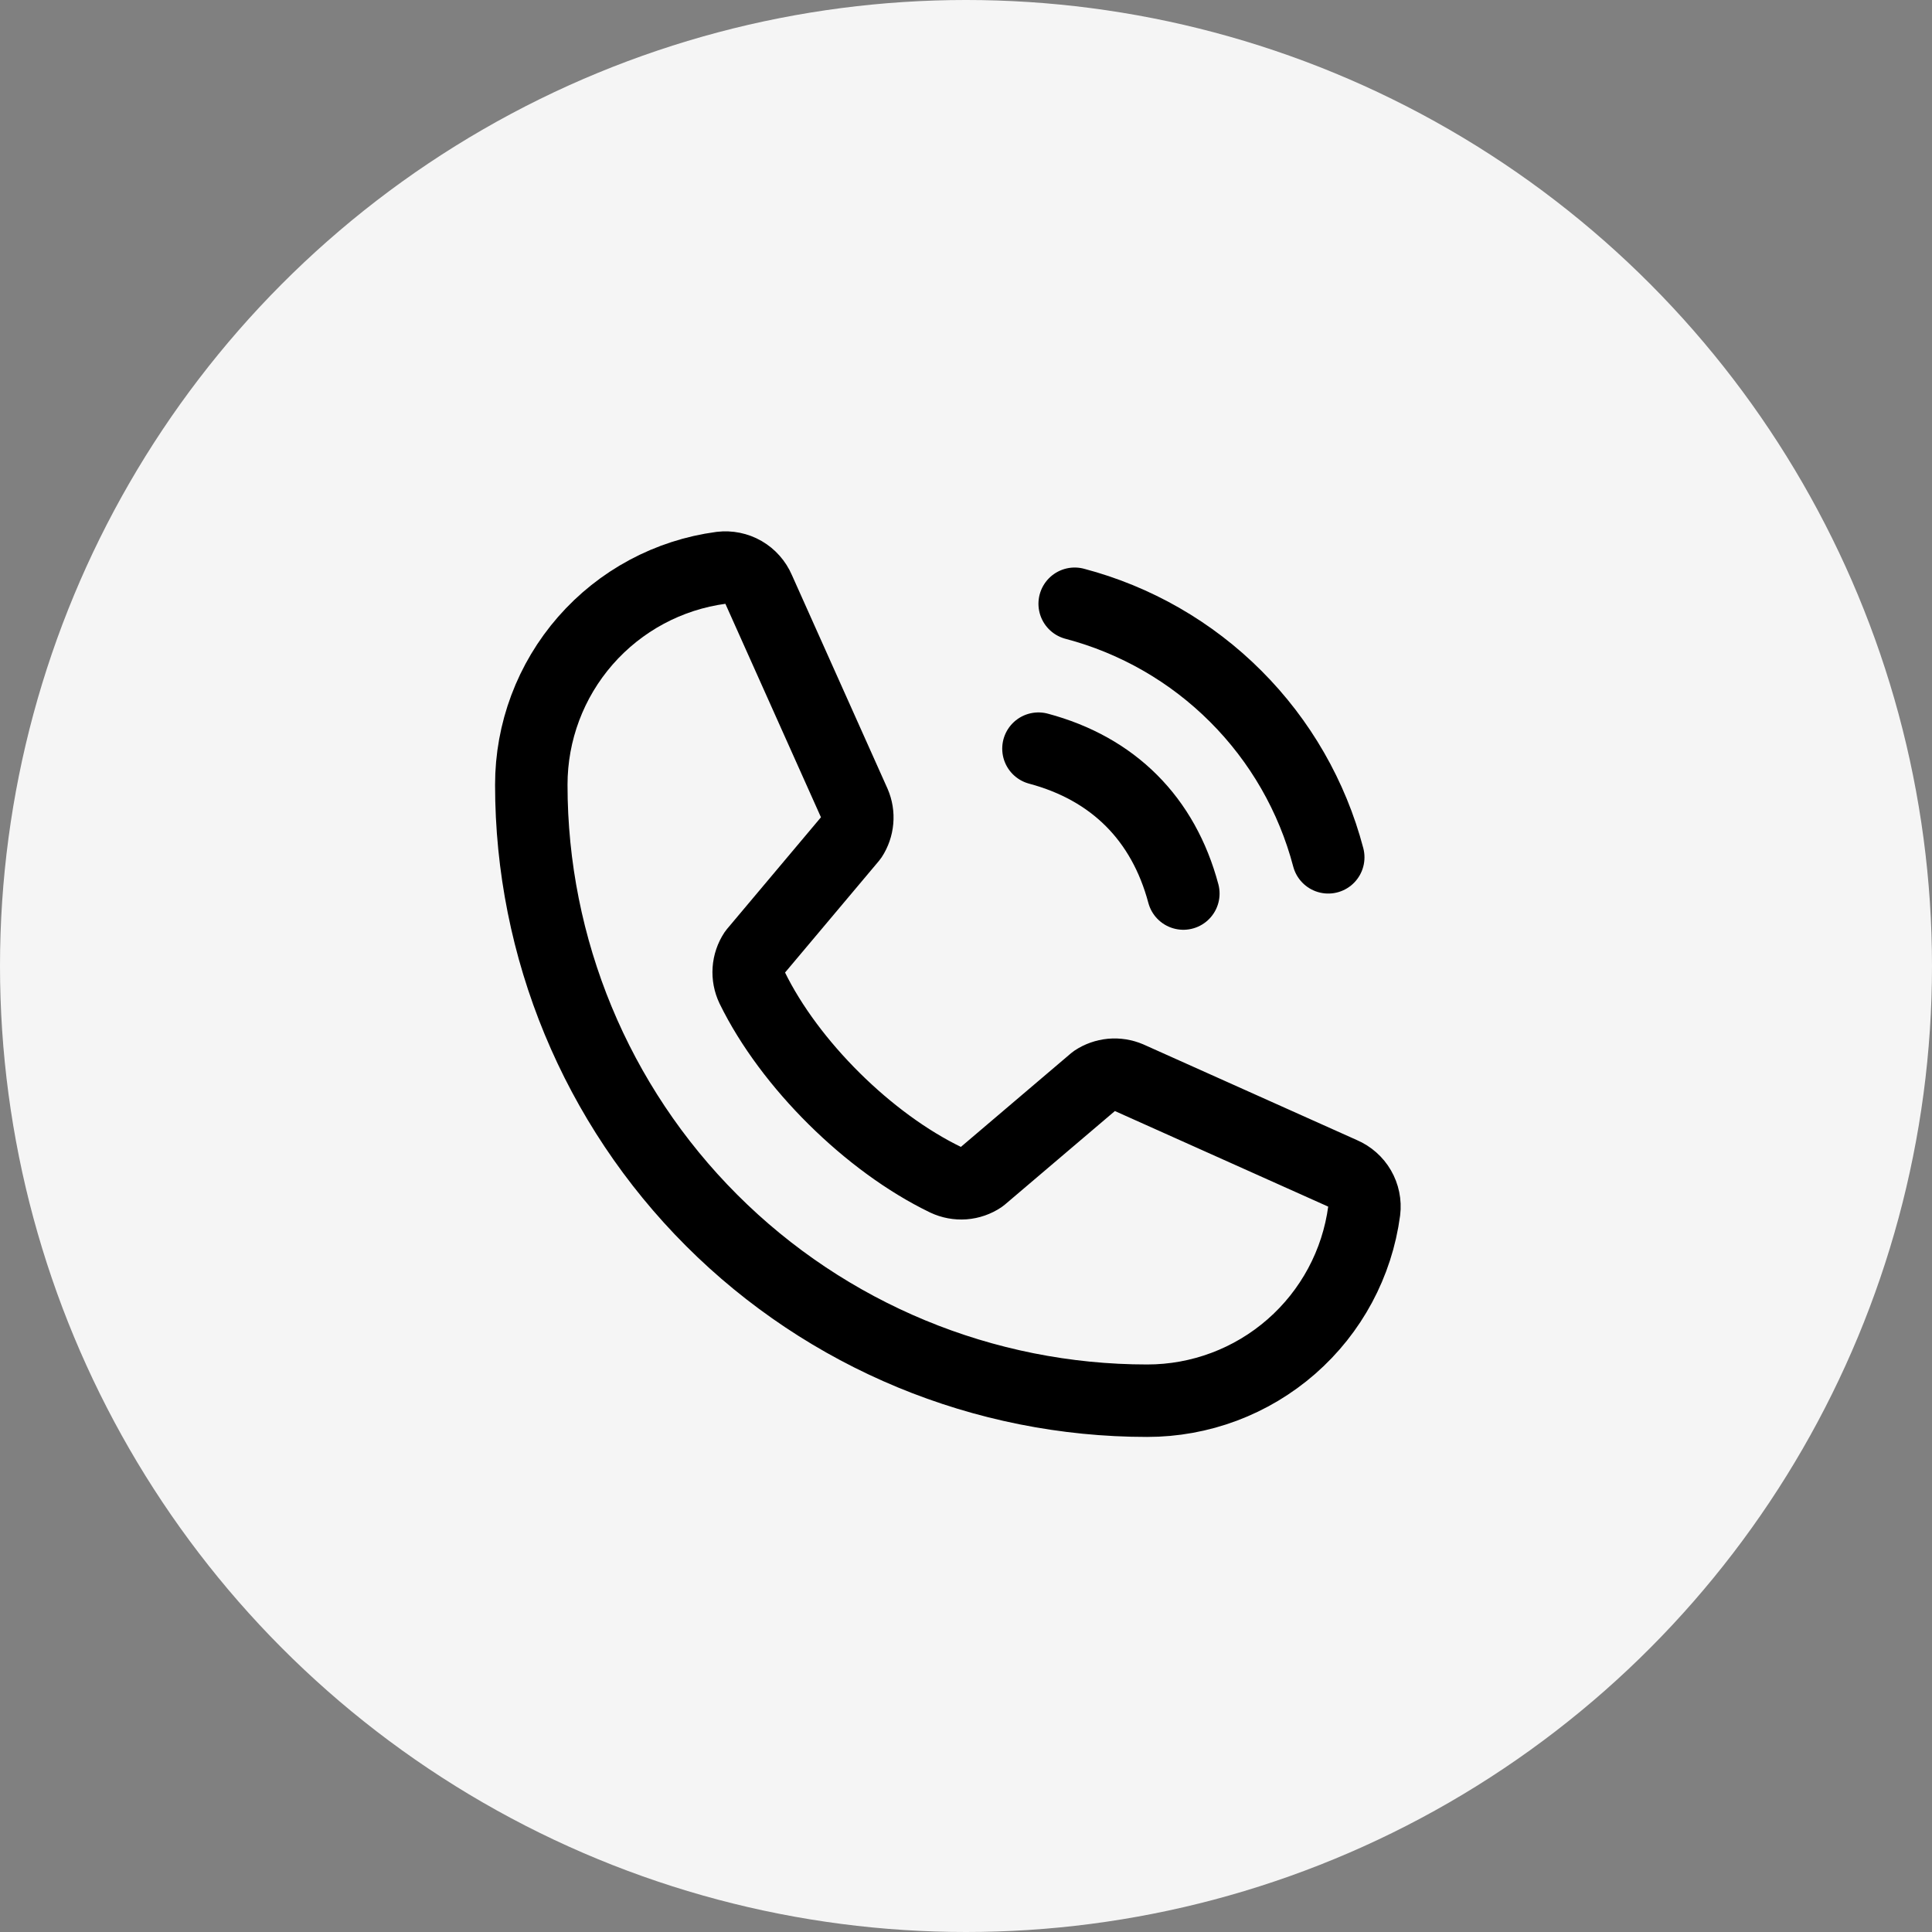
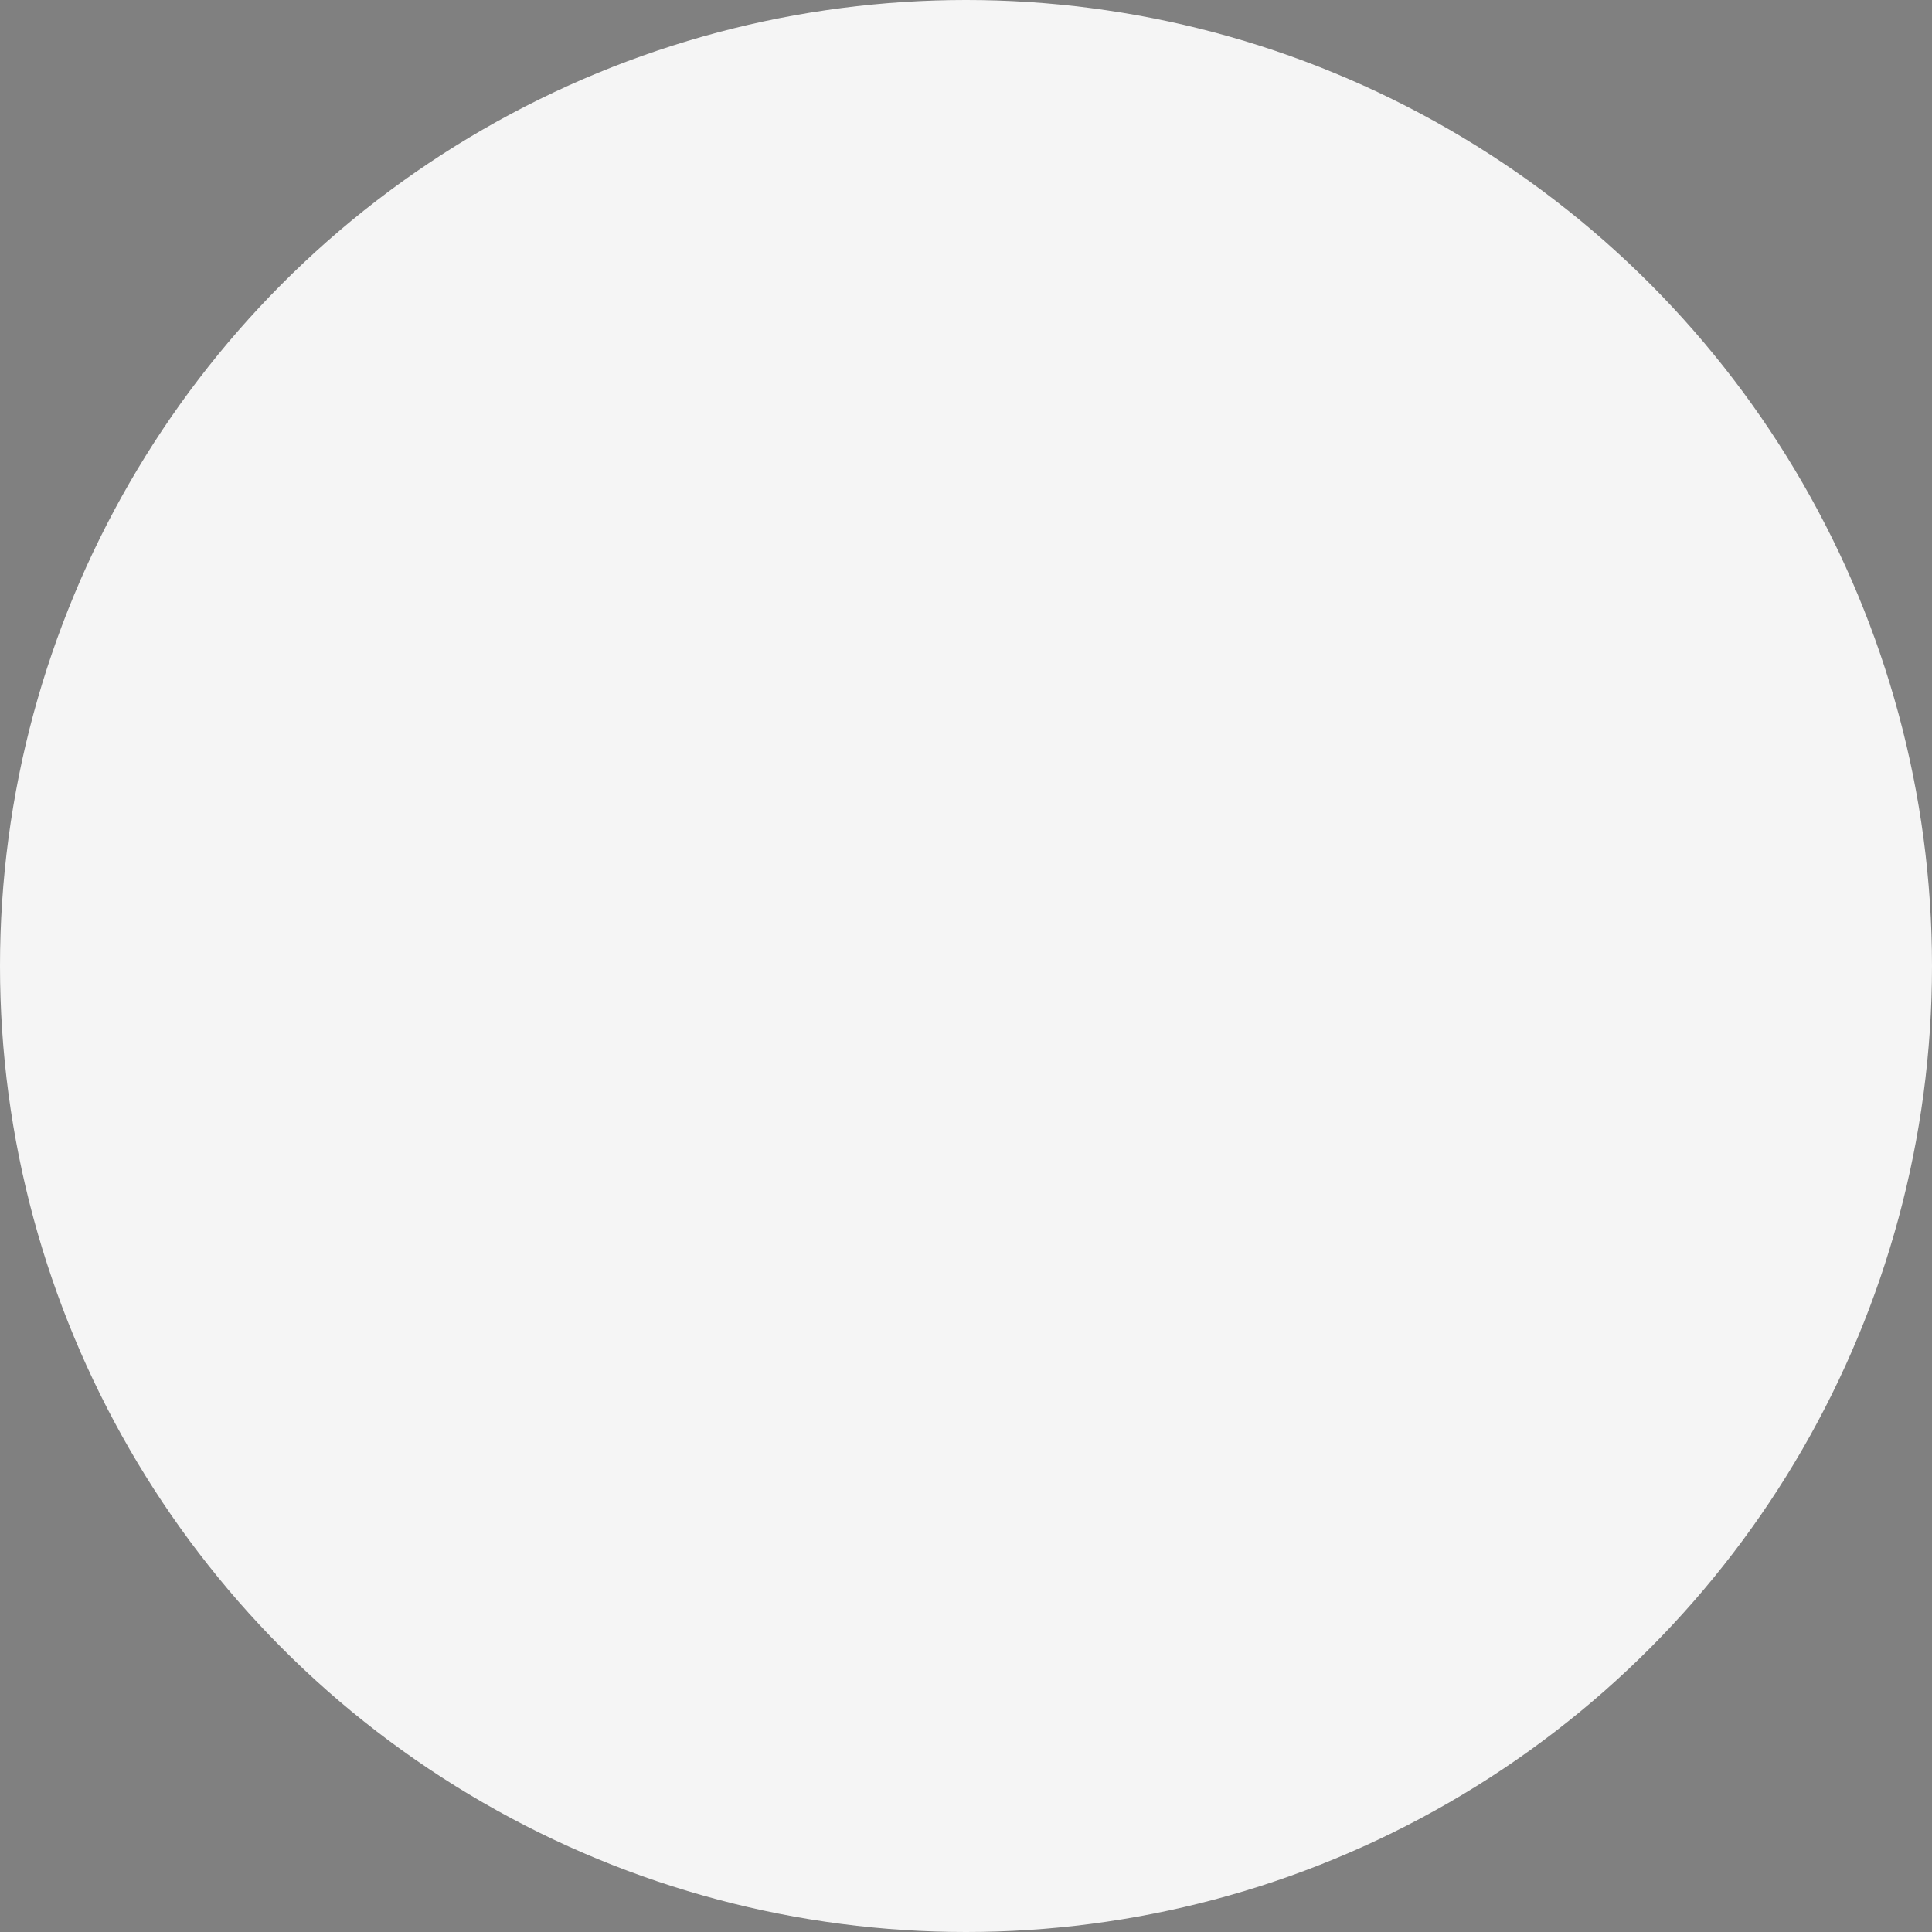
<svg xmlns="http://www.w3.org/2000/svg" width="40" height="40" viewBox="0 0 40 40" fill="none">
  <rect x="0" y="0" width="40" height="40" fill="#808080" stroke="none" />
  <circle cx="20" cy="20" r="20" fill="#F5F5F5" />
  <g clip-path="url(#clip0_4340_463)">
    <path d="M22.25 12.5C23.511 12.832 24.662 13.493 25.584 14.416C26.507 15.338 27.168 16.489 27.5 17.75" stroke="black" stroke-width="1.5" stroke-linecap="round" stroke-linejoin="round" />
    <path d="M21.5 15.5C23.049 15.914 24.086 16.951 24.5 18.5" stroke="black" stroke-width="1.5" stroke-linecap="round" stroke-linejoin="round" />
    <path d="M22.662 22.376C22.765 22.307 22.885 22.265 23.009 22.253C23.133 22.242 23.259 22.262 23.373 22.311L27.794 24.292C27.943 24.356 28.068 24.466 28.149 24.606C28.23 24.746 28.264 24.909 28.244 25.07C28.099 26.159 27.563 27.157 26.736 27.88C25.909 28.603 24.848 29.001 23.75 29C20.369 29 17.125 27.657 14.734 25.266C12.343 22.875 11 19.632 11 16.25C10.999 15.152 11.397 14.091 12.12 13.264C12.843 12.437 13.841 11.901 14.93 11.756C15.091 11.737 15.254 11.77 15.394 11.851C15.534 11.932 15.644 12.057 15.708 12.206L17.689 16.631C17.738 16.744 17.758 16.868 17.747 16.991C17.736 17.115 17.695 17.233 17.627 17.337L15.624 19.719C15.553 19.826 15.511 19.95 15.502 20.078C15.493 20.207 15.518 20.335 15.573 20.451C16.348 22.038 17.989 23.659 19.581 24.427C19.698 24.482 19.827 24.506 19.955 24.497C20.084 24.487 20.208 24.444 20.315 24.372L22.662 22.376Z" stroke="black" stroke-width="1.5" stroke-linecap="round" stroke-linejoin="round" />
  </g>
  <defs>
    <clipPath id="clip0_4340_463">
-       <rect width="24" height="24" fill="white" transform="translate(8 8)" />
-     </clipPath>
+       </clipPath>
  </defs>
</svg>